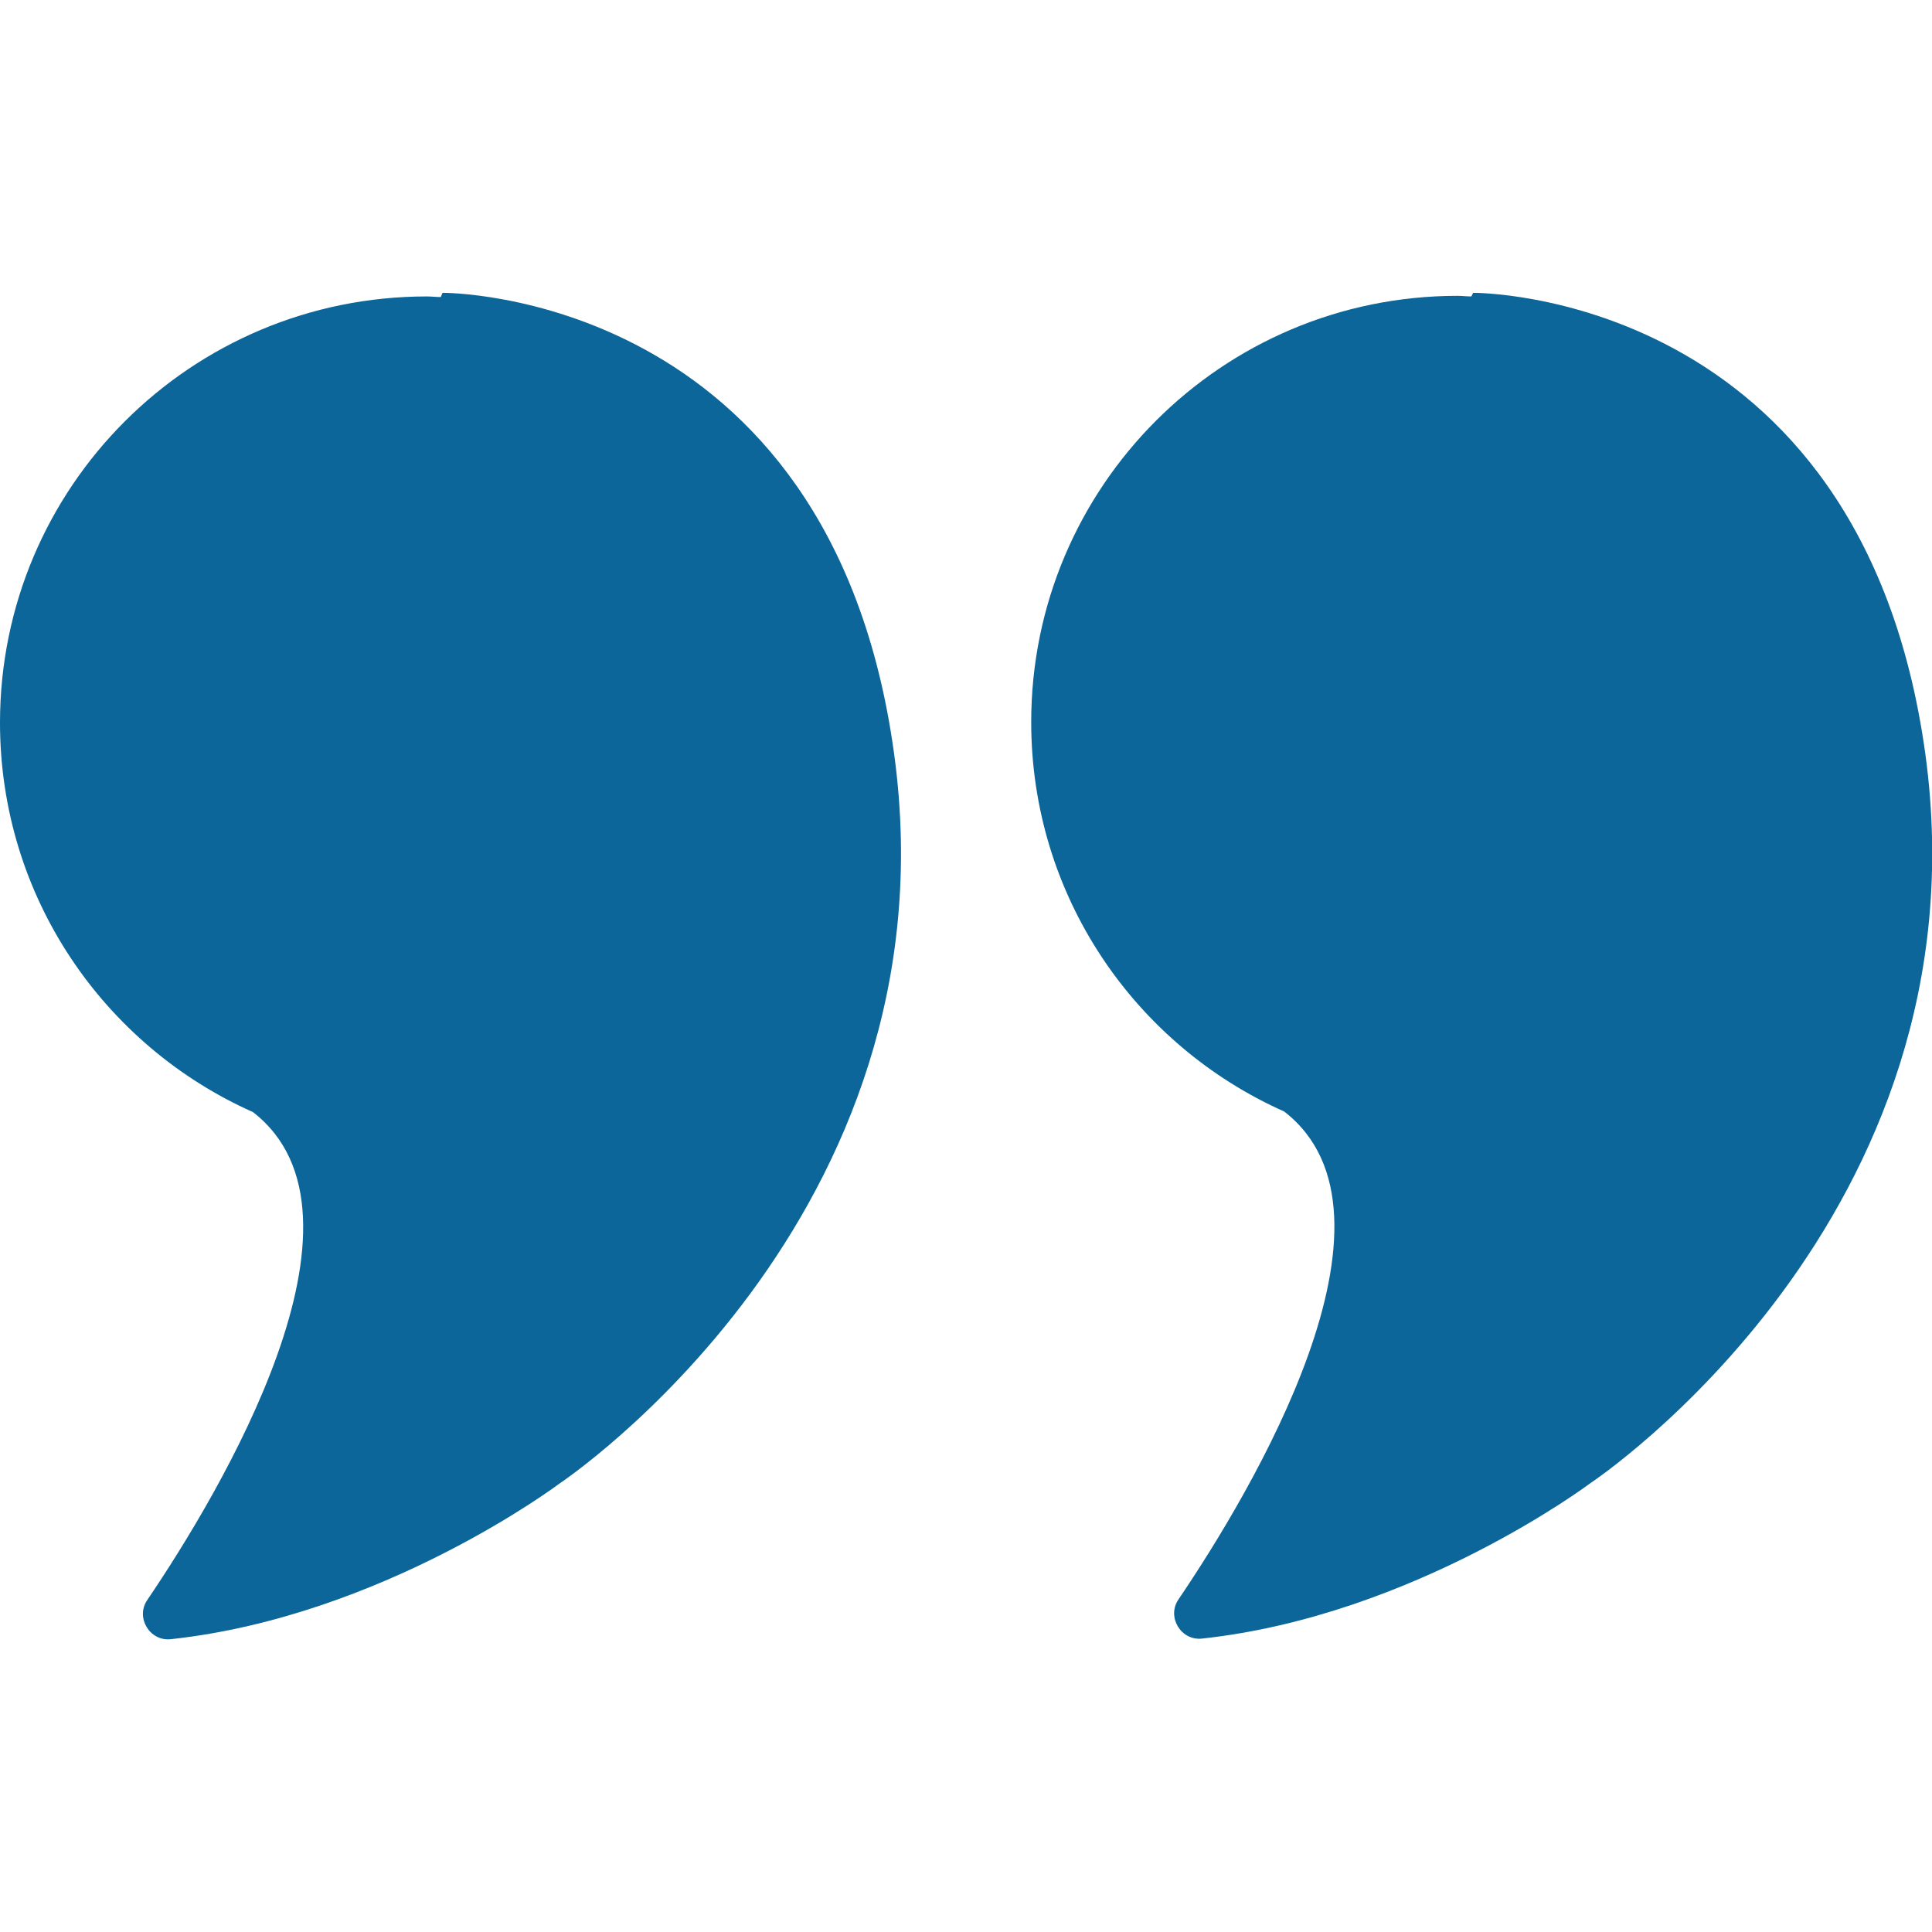
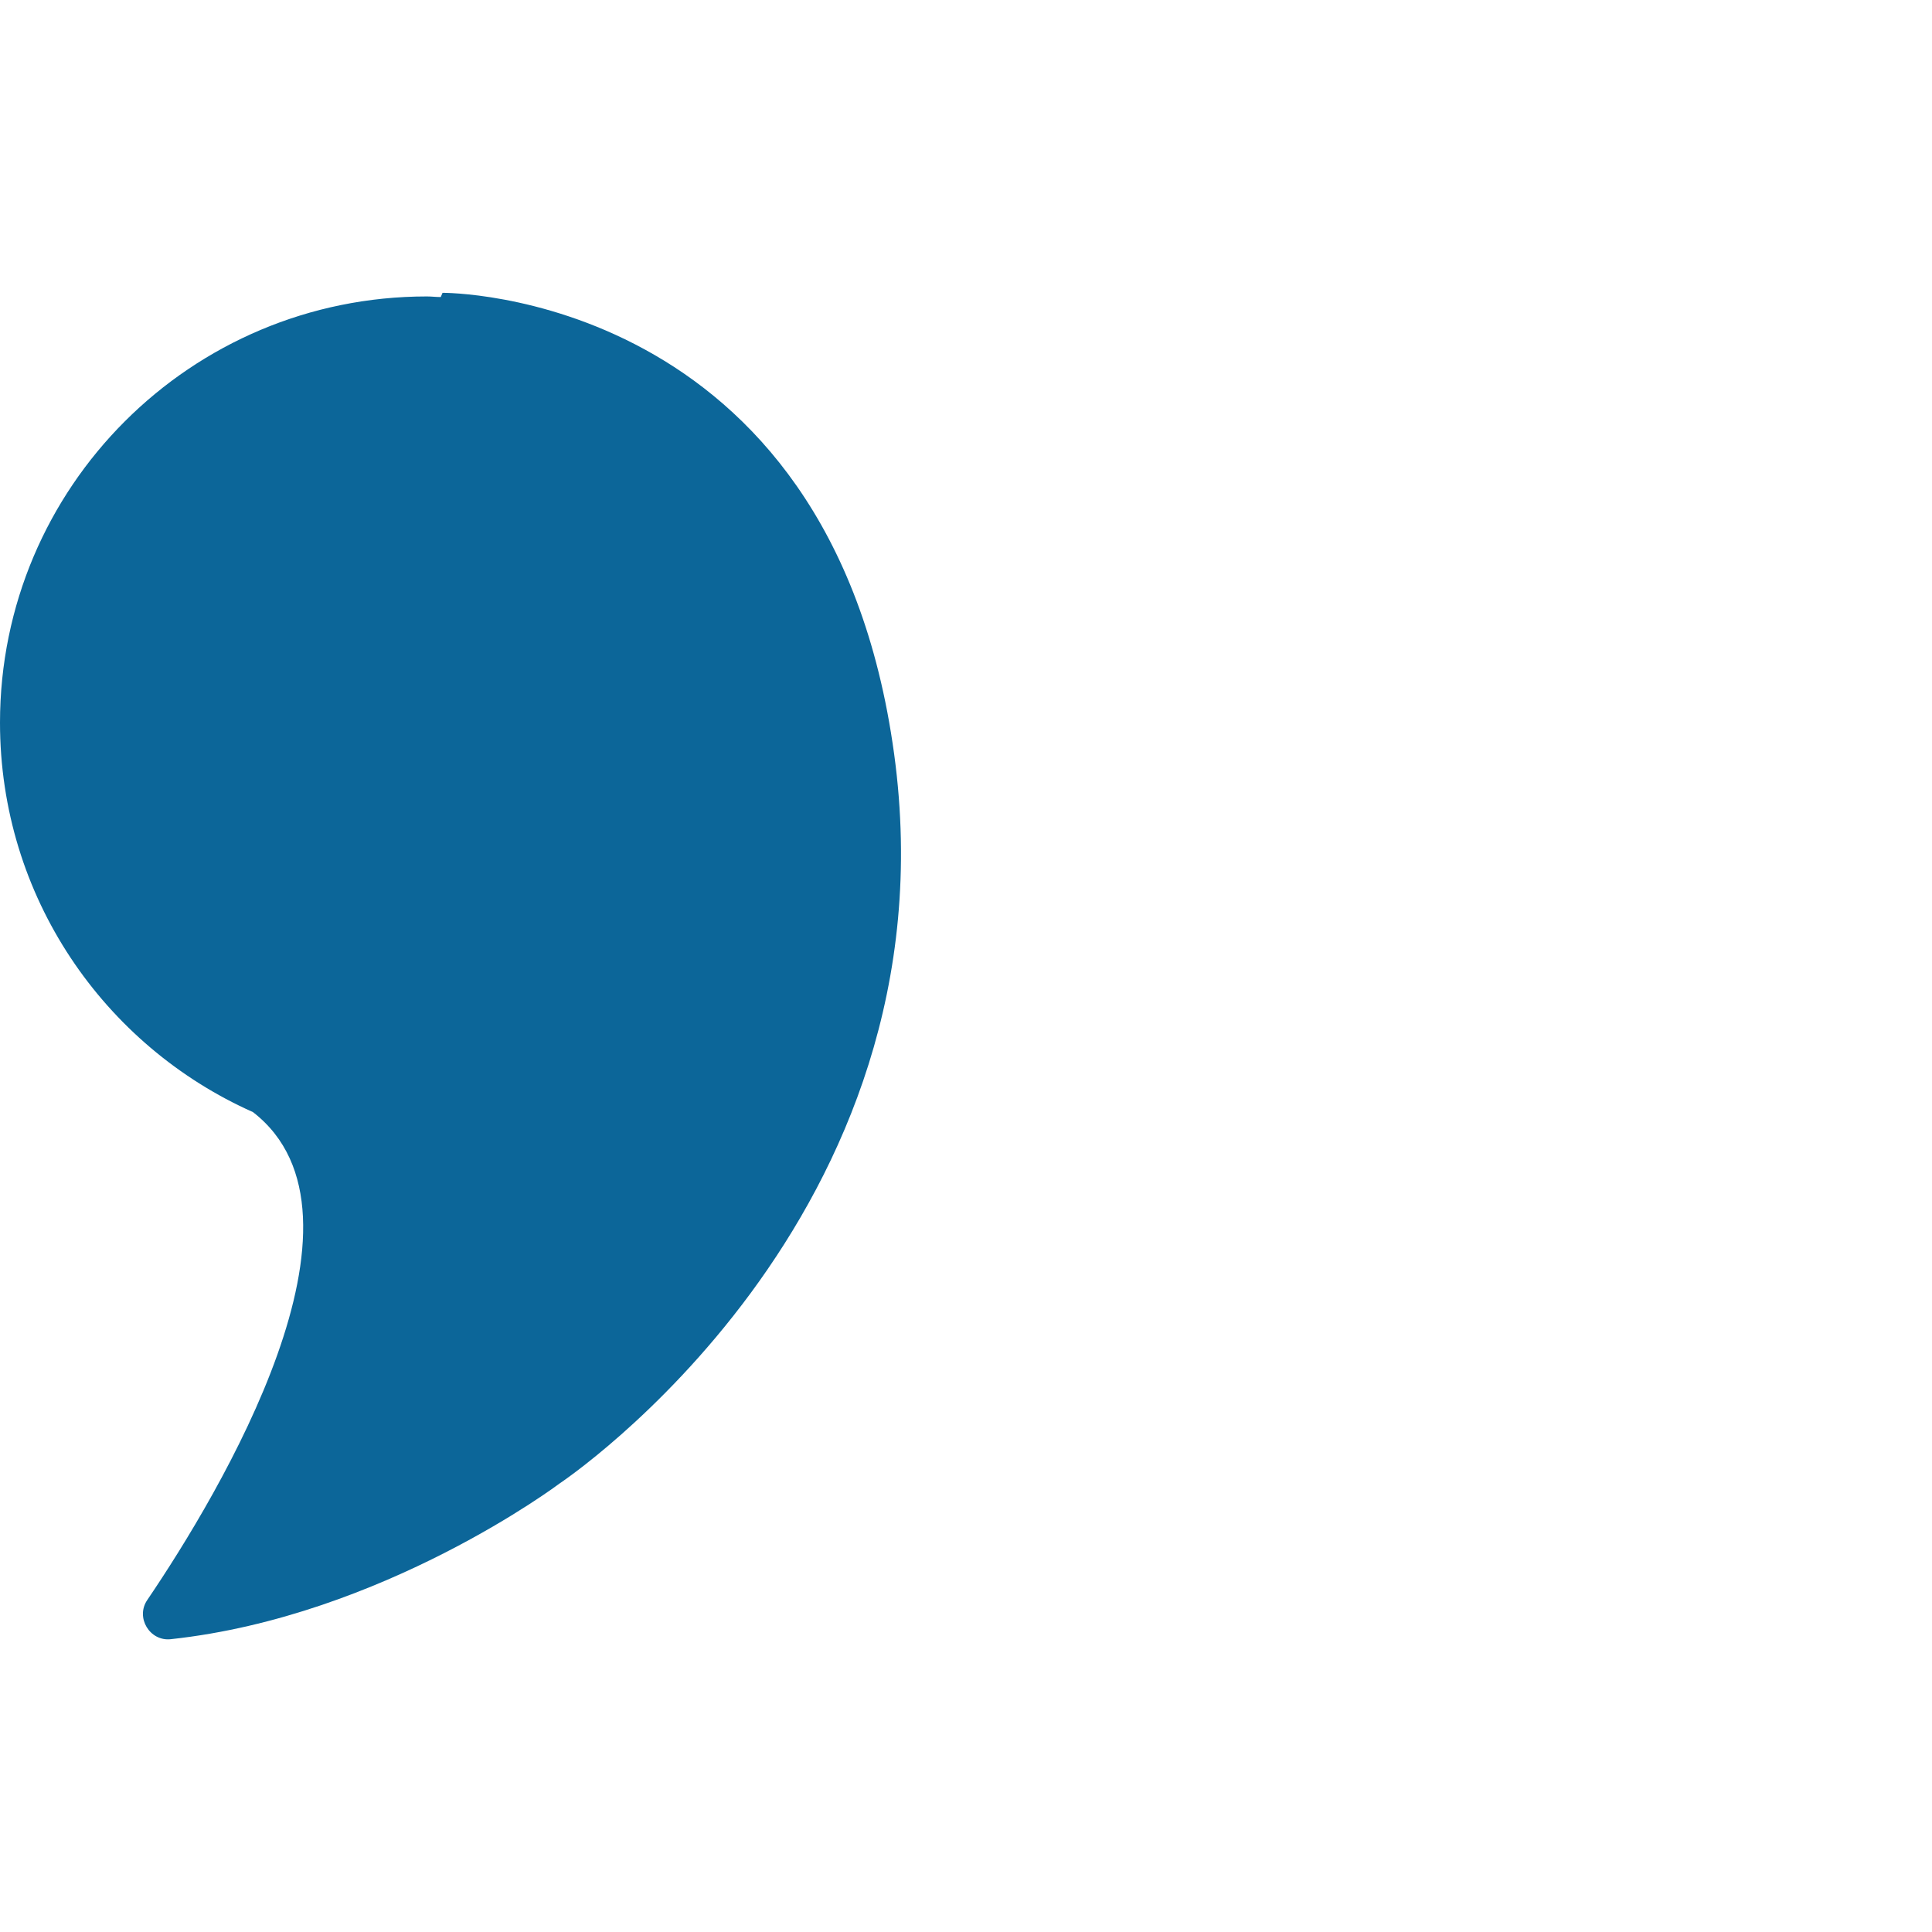
<svg xmlns="http://www.w3.org/2000/svg" version="1.1" id="Ebene_1" x="0px" y="0px" viewBox="0 0 320 320" style="enable-background:new 0 0 320 320;" xml:space="preserve">
  <style type="text/css">
	.st0{fill-rule:evenodd;clip-rule:evenodd;fill:#0c6699;}
	.st1{fill:#0c6699;}
</style>
  <g>
    <path class="st0" d="M148.1,124.9C137.6,48,73.3,48.5,73.3,48.5L73,49.2c-0.8,0-1.5-0.1-2.3-0.1C31.6,49.1,0,80.7,0,119.7   c0,28.8,17.2,53.5,41.9,64.5c22.1,17.1-5.5,63.1-17.5,80.8c-2,2.9,0.4,6.9,3.9,6.5c35.2-3.8,64.4-25.8,64.4-25.8   S158.6,201.9,148.1,124.9z" />
-     <path class="st1" d="M318.9,124.9C308.3,48,244,48.5,244,48.5l-0.3,0.6c-0.8,0-1.5-0.1-2.3-0.1c-39,0-70.6,31.6-70.6,70.6   c0,28.8,17.2,53.5,41.9,64.5c22.1,17.1-5.5,63.1-17.5,80.8c-2,2.9,0.4,6.9,3.9,6.5c35.2-3.8,64.4-25.8,64.4-25.8   S329.4,201.9,318.9,124.9z" />
  </g>
</svg>